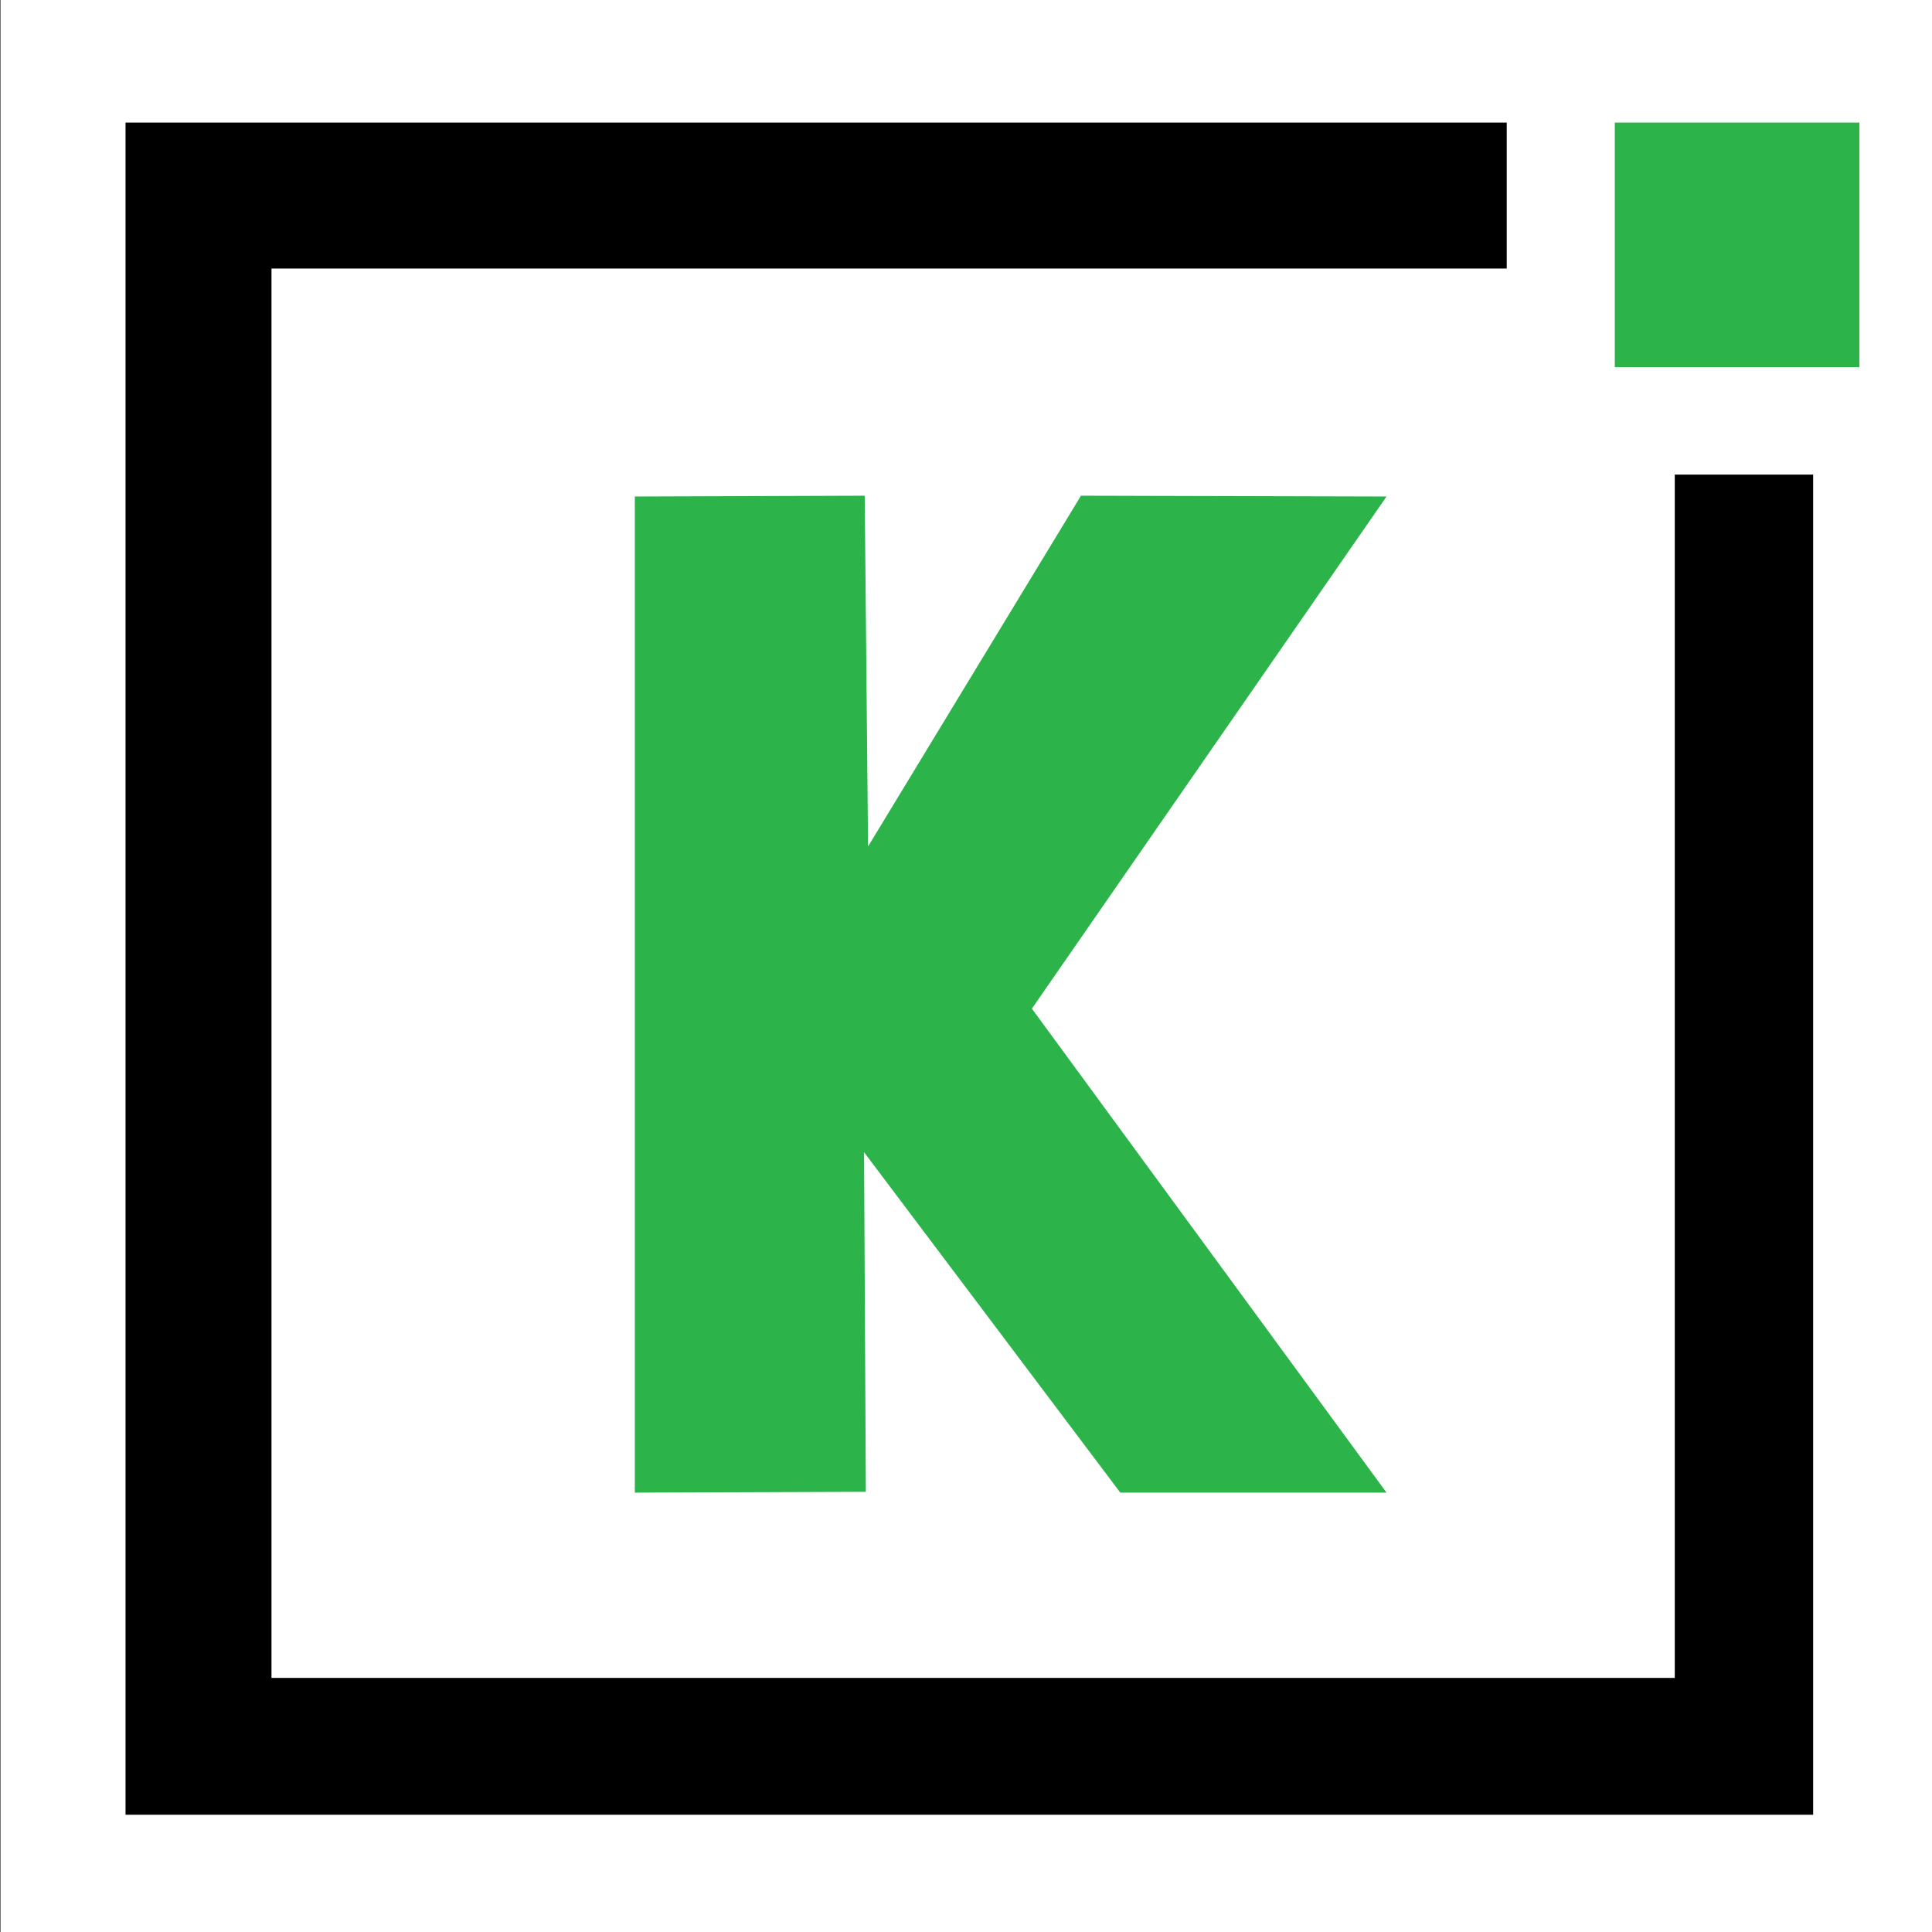
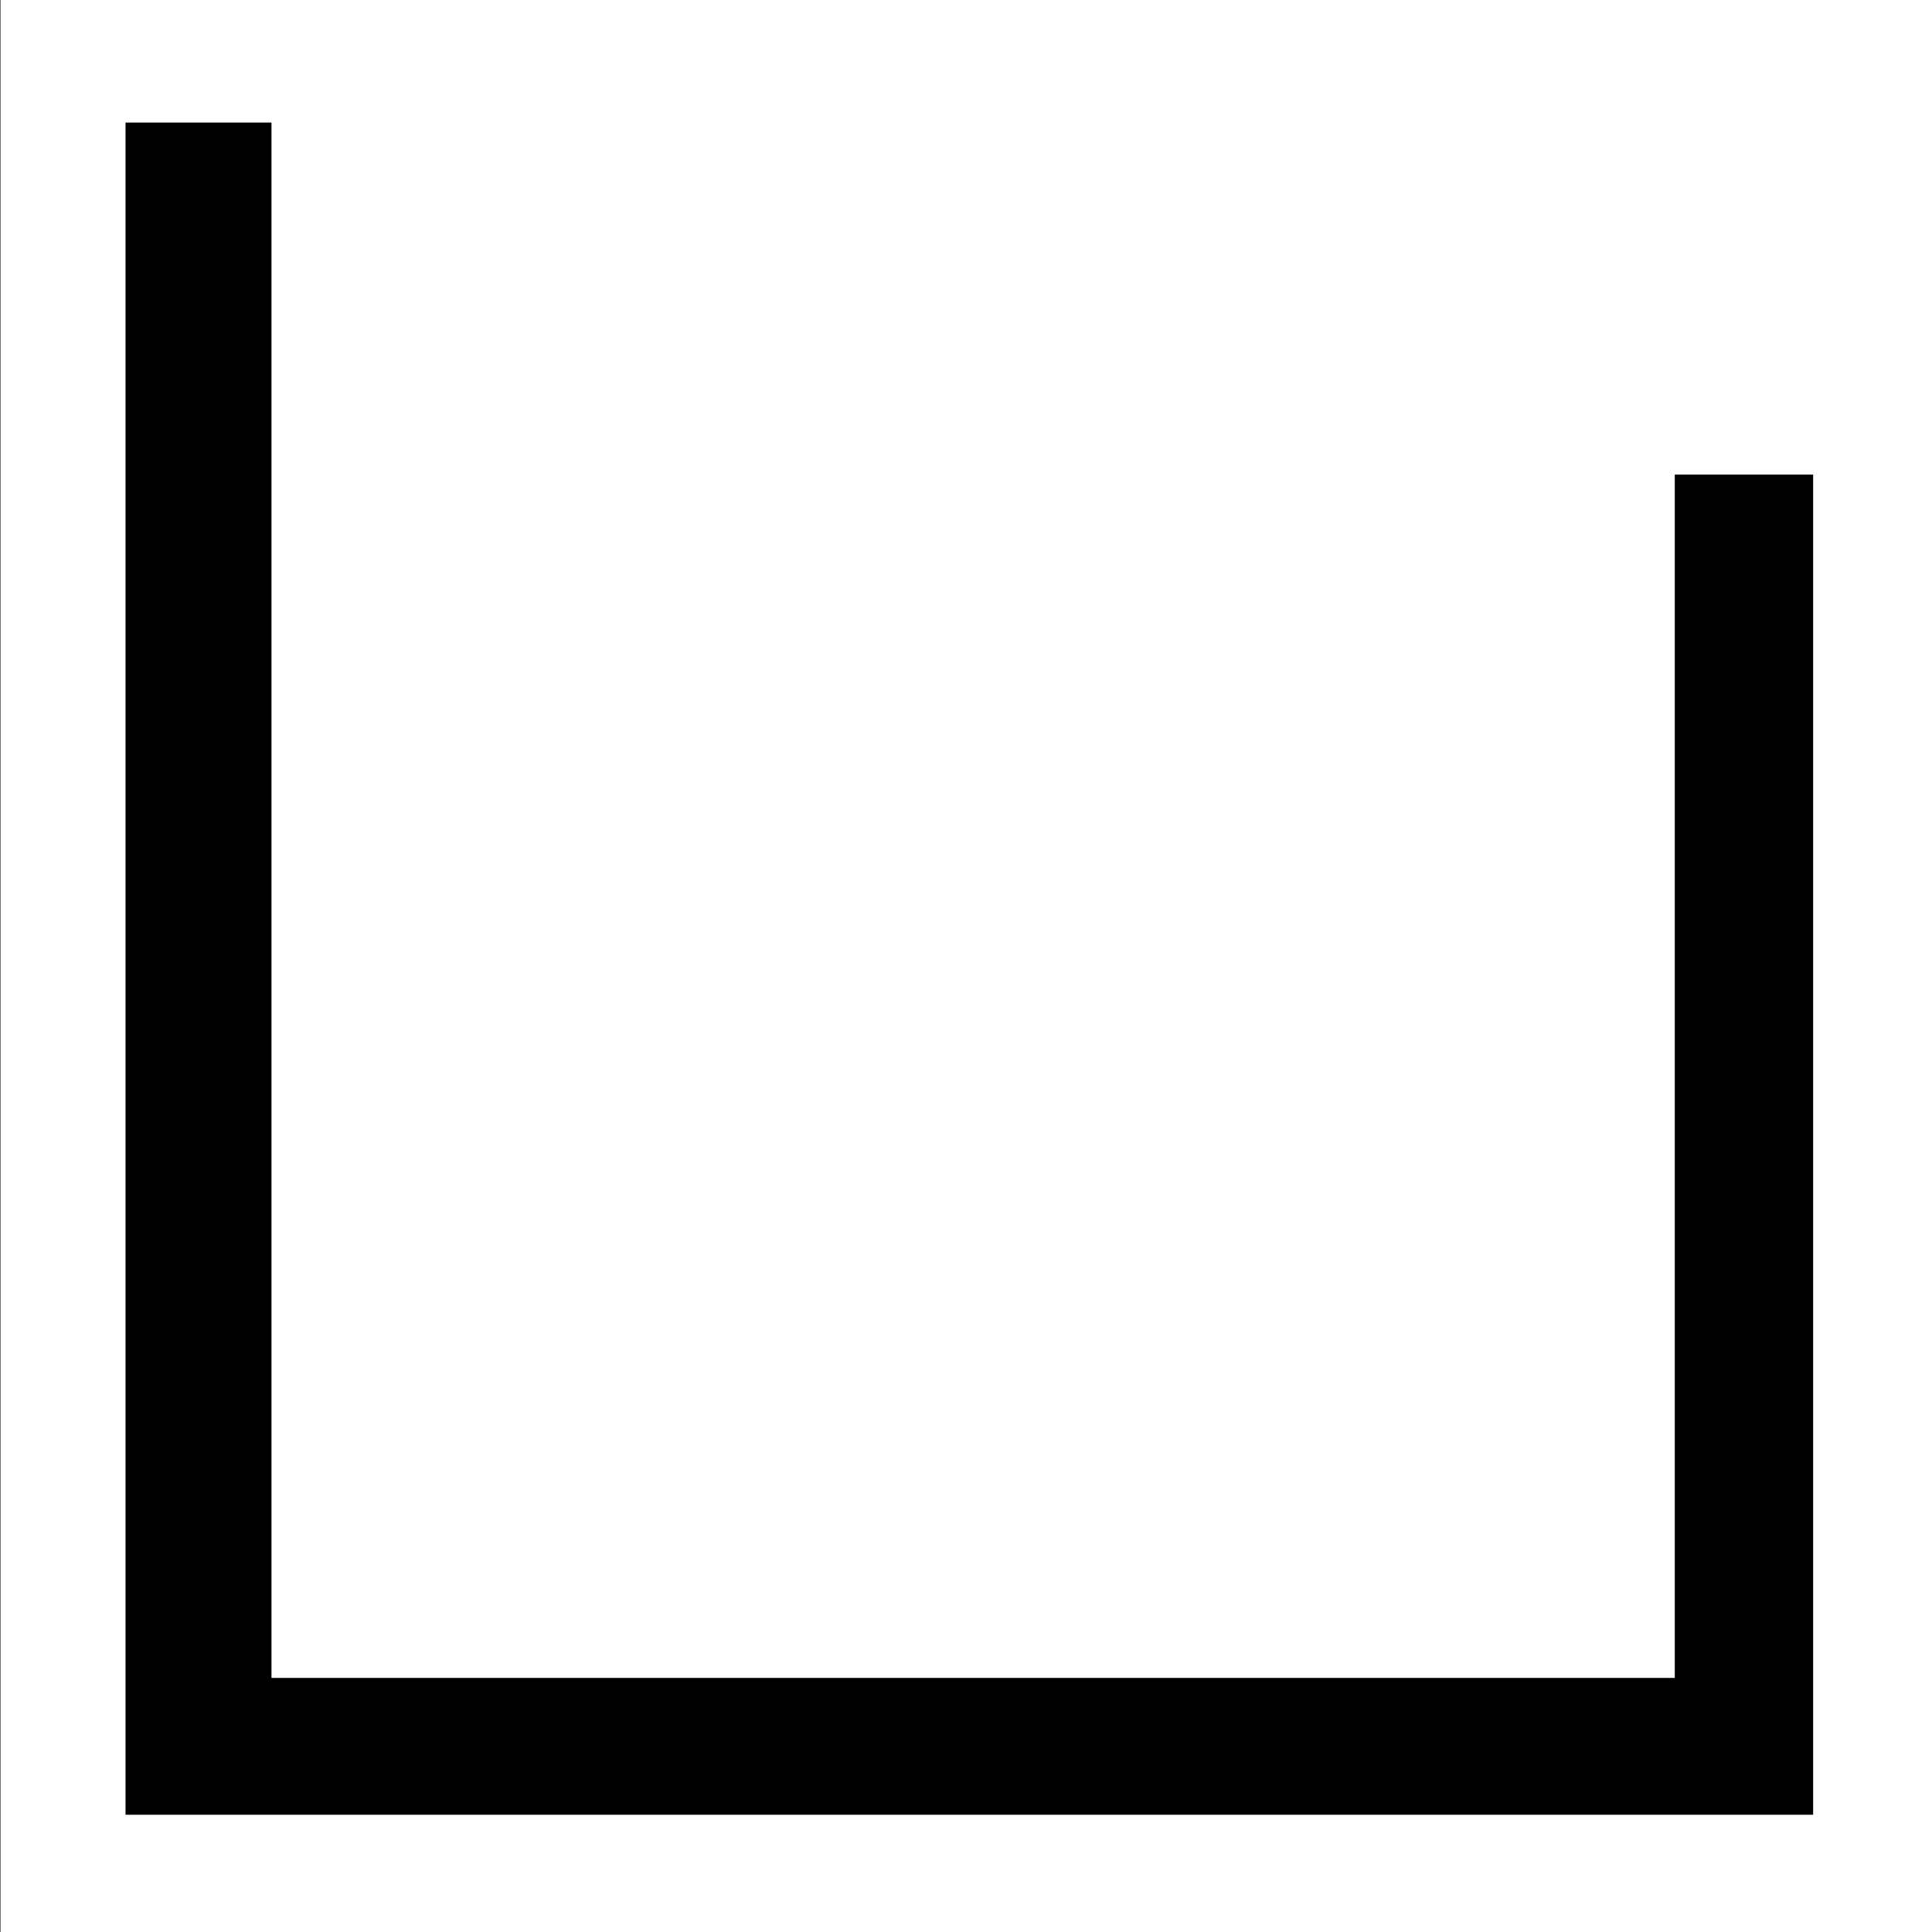
<svg xmlns="http://www.w3.org/2000/svg" xmlns:ns1="http://sodipodi.sourceforge.net/DTD/sodipodi-0.dtd" xmlns:ns2="http://www.inkscape.org/namespaces/inkscape" width="46mm" height="46mm" viewBox="0 0 46 46" version="1.1" id="svg1" ns1:docname="kazikits-logo-shape-white-bg.svg" ns2:version="1.3.2 (091e20e, 2023-11-25)" xml:space="preserve">
  <rect x="0" y="0" width="46" height="46" fill="#333333" stroke="none" />
  <ns1:namedview id="namedview1" pagecolor="#ffffff" bordercolor="#000000" borderopacity="0.25" ns2:showpageshadow="2" ns2:pageopacity="0.0" ns2:pagecheckerboard="0" ns2:deskcolor="#d1d1d1" ns2:document-units="mm" ns2:zoom="2.5158277" ns2:cx="59.225042" ns2:cy="120.83498" ns2:window-width="1440" ns2:window-height="847" ns2:window-x="0" ns2:window-y="25" ns2:window-maximized="0" ns2:current-layer="g9" />
  <defs id="defs1" />
  <g ns2:label="Layer 1" ns2:groupmode="layer" id="layer1">
    <g id="g9" transform="matrix(0.325,0,0,0.325,-21.12,28.237)">
      <rect style="fill:#ffffff;fill-opacity:1;stroke-width:3.306" id="rect9" width="141.627" height="141.627" x="65.024" y="-86.937" />
-       <path style="fill:#000000;stroke-width:0.265" d="M 74.181,-77.904 V 46.065 H 197.816 v -98.179 H 187.679 V 36.041 H 84.874 V -67.211 h 90.494 v -10.693 z" id="rect4" />
-       <rect style="fill:#2cb34a;fill-opacity:1;stroke-width:0.265" id="rect6" width="17.921" height="17.921" x="183.284" y="-77.904" />
-       <path id="rect8" style="fill:#2cb34a;fill-opacity:1;stroke-width:0.265" d="m 111.492,-50.509 16.842,-0.058 0.245,25.697 15.598,-25.697 22.386,0.058 -25.982,37.518 25.982,35.458 h -19.505 l -18.773,-24.939 0.132,24.878 -16.925,0.061 z" ns1:nodetypes="cccccccccccc" />
+       <path style="fill:#000000;stroke-width:0.265" d="M 74.181,-77.904 V 46.065 H 197.816 v -98.179 H 187.679 V 36.041 H 84.874 V -67.211 v -10.693 z" id="rect4" />
    </g>
  </g>
</svg>